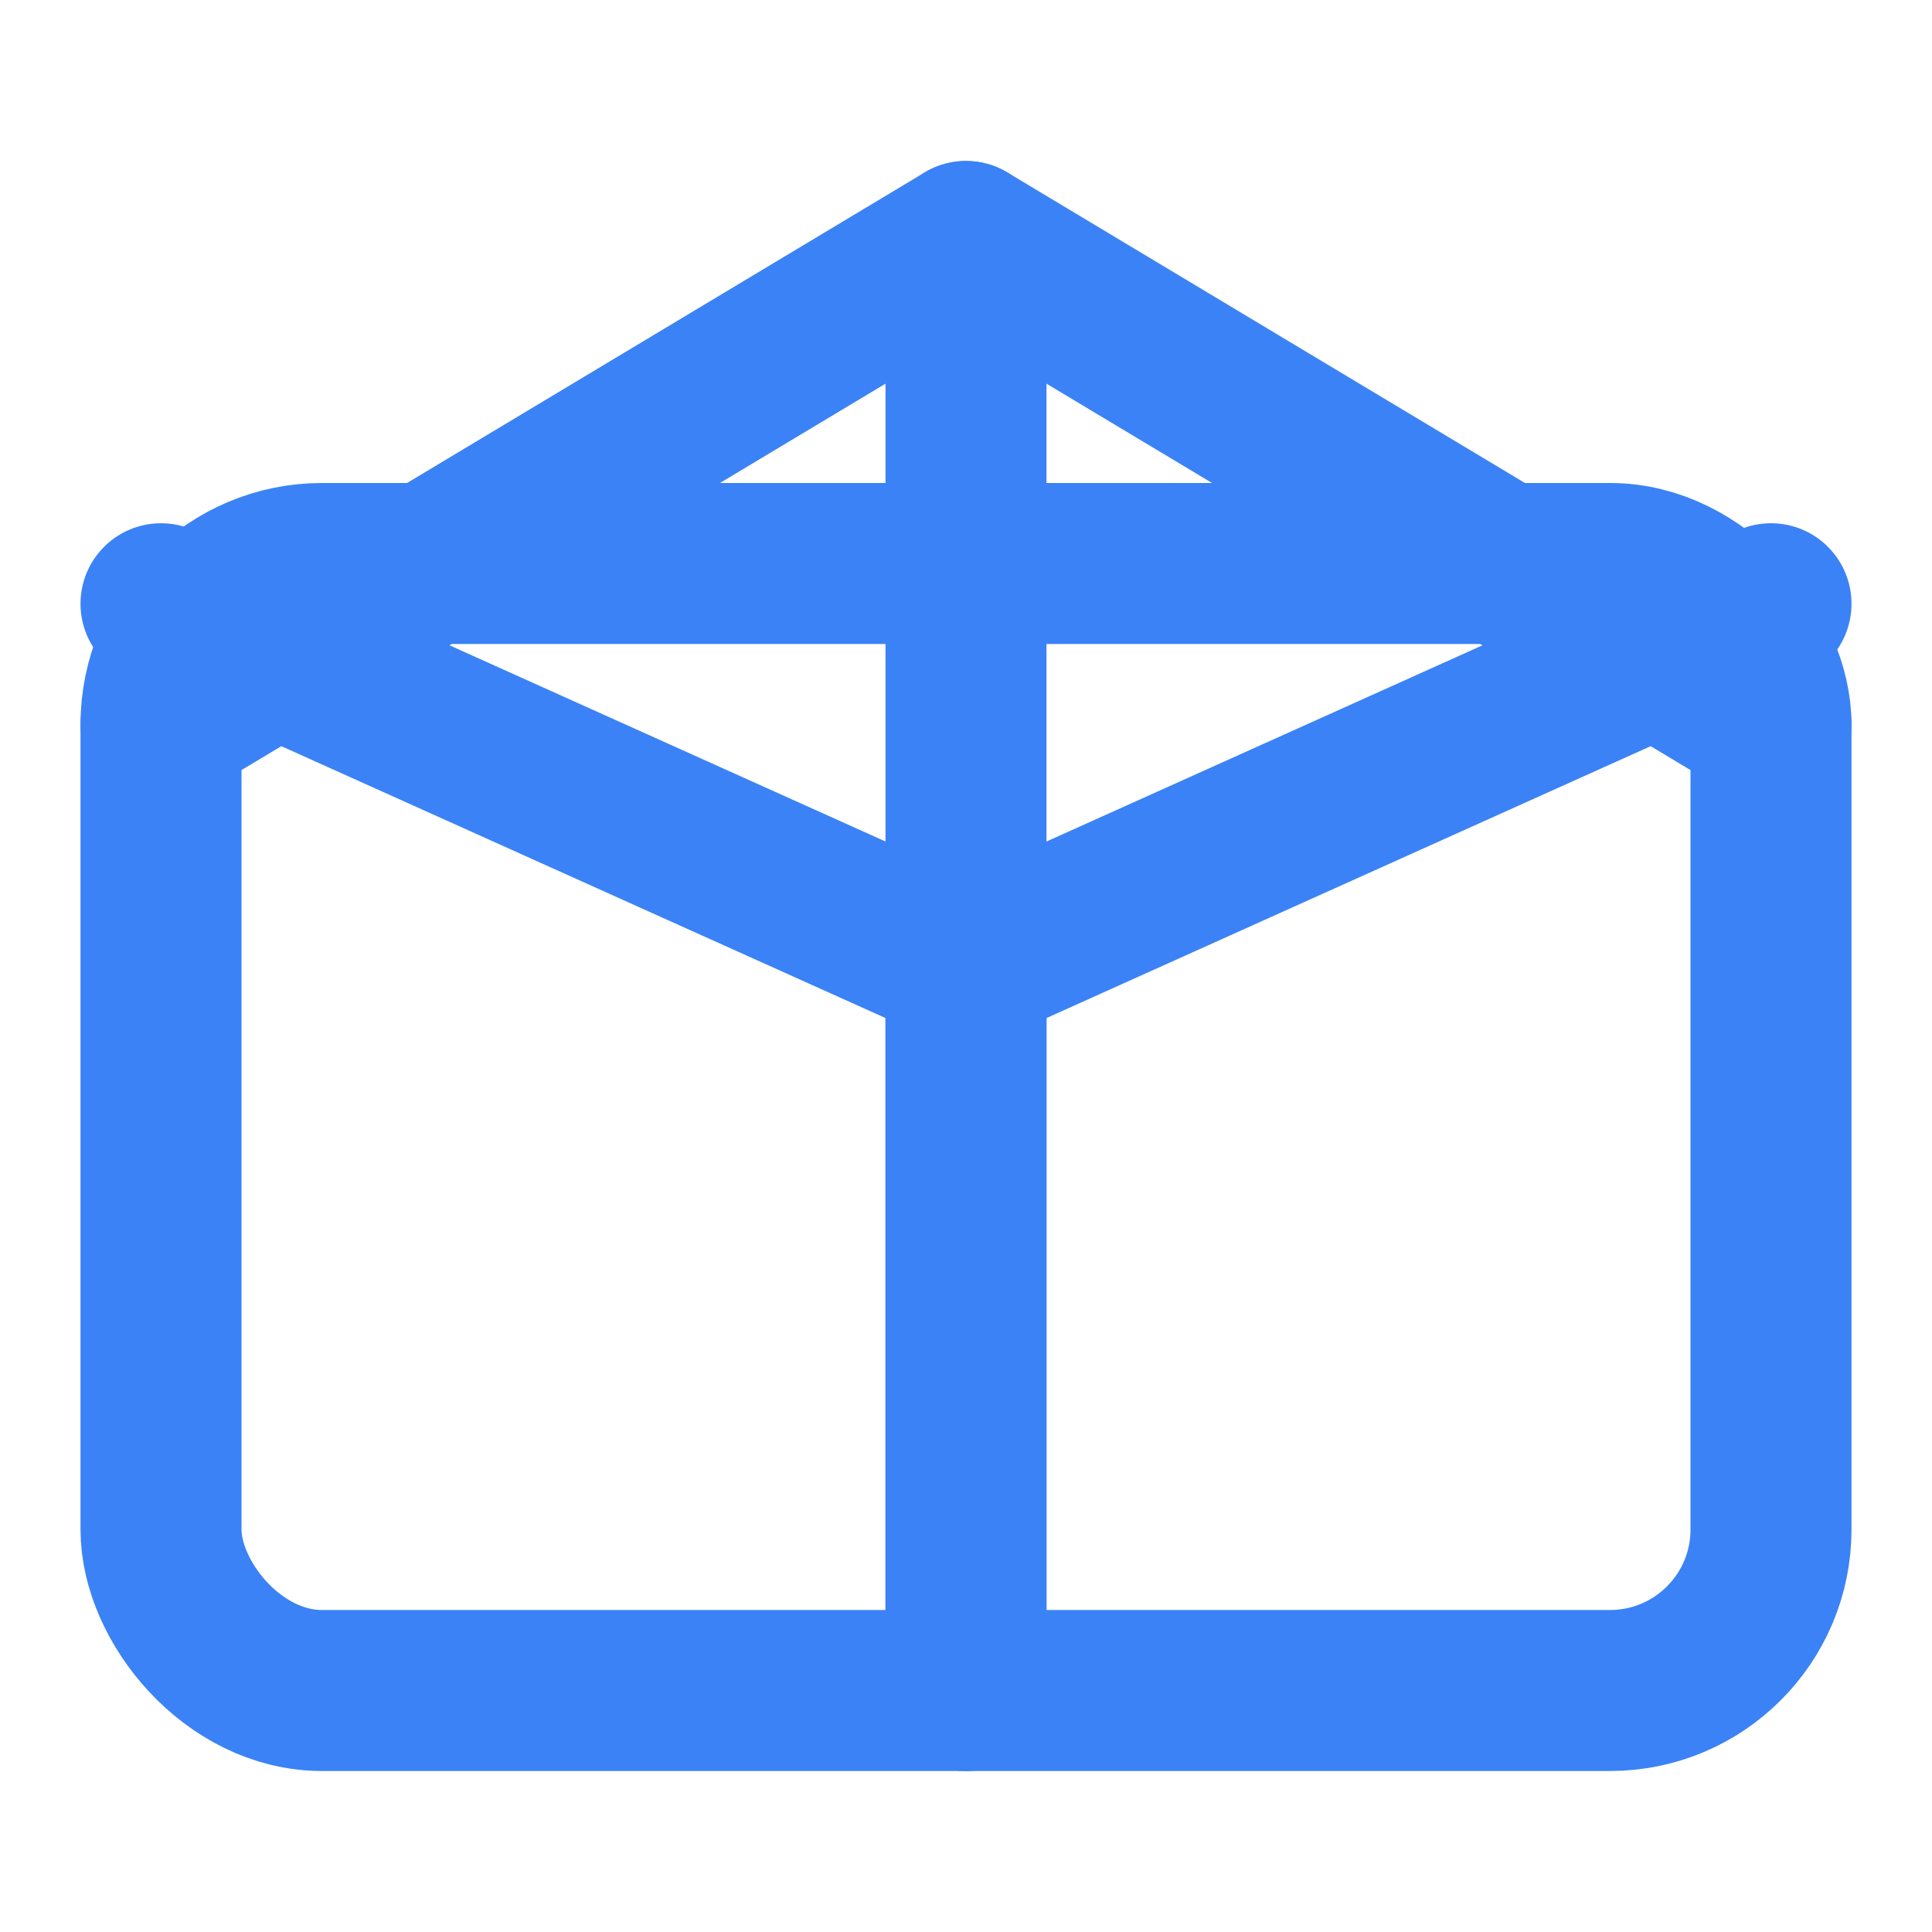
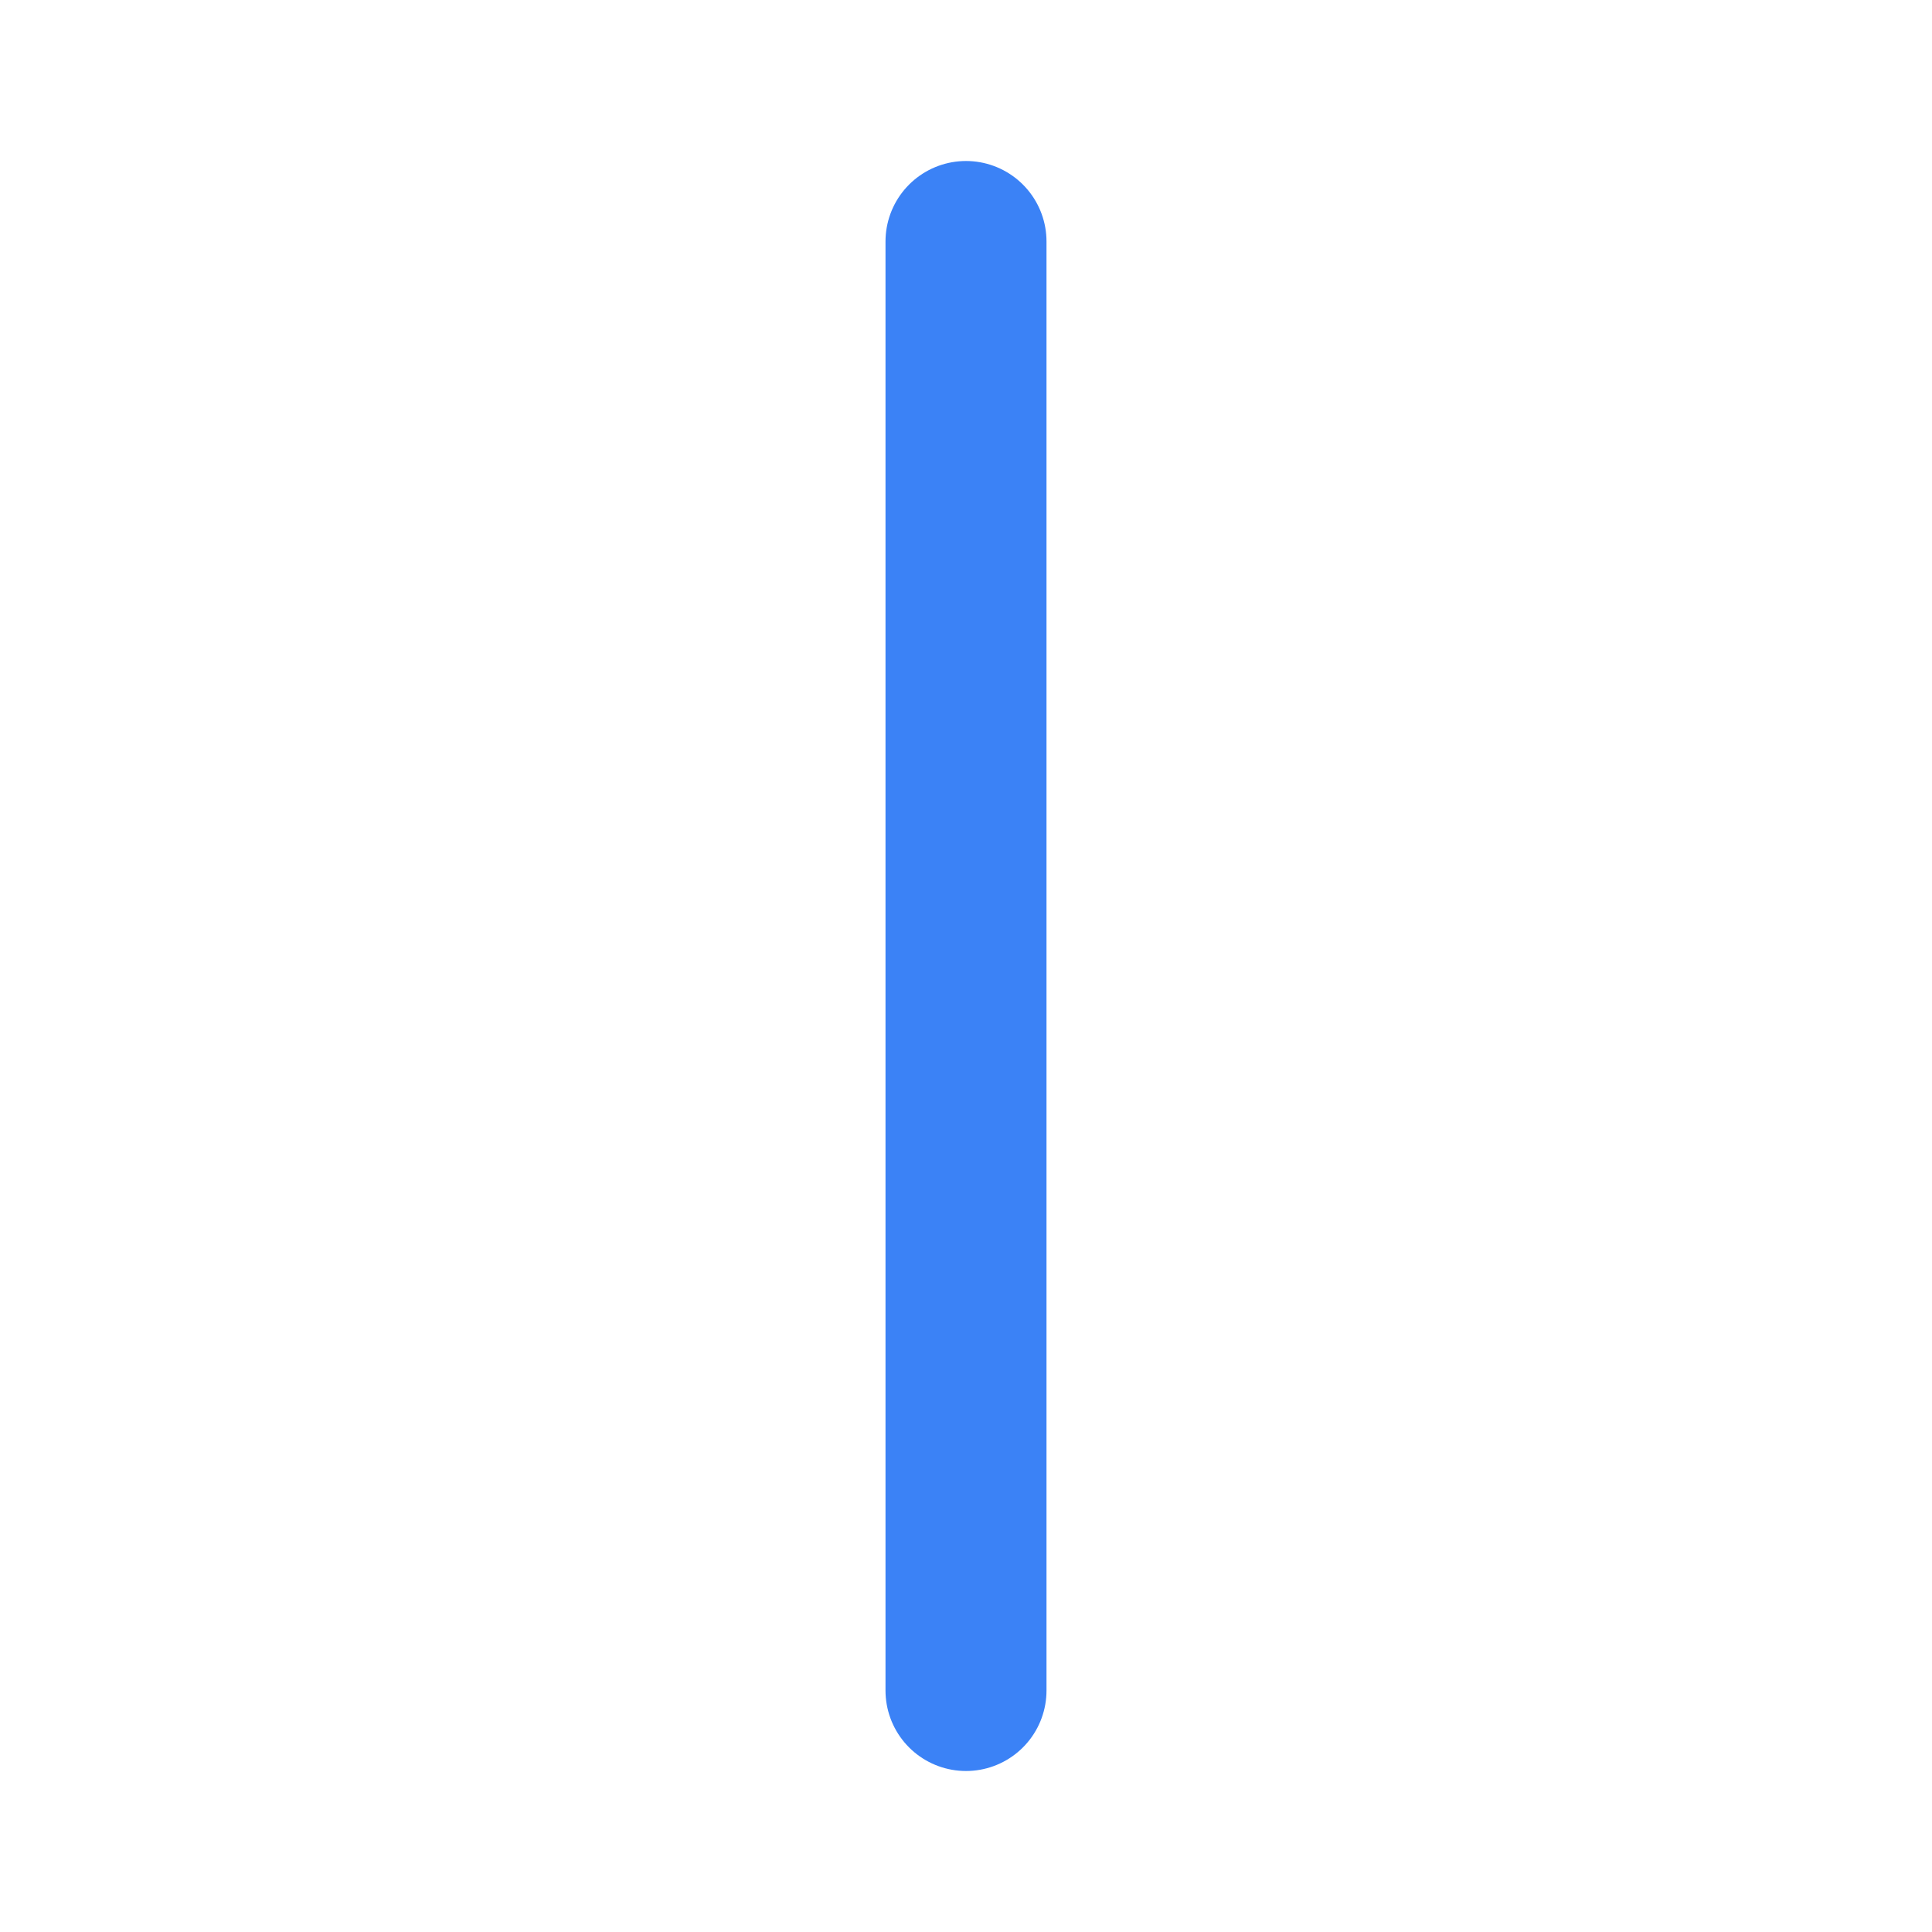
<svg xmlns="http://www.w3.org/2000/svg" width="24" height="24" viewBox="0 0 24 24" fill="none" stroke="#3B82F6" stroke-width="2" stroke-linecap="round" stroke-linejoin="round">
  <path d="M12 3v18" />
-   <rect x="2" y="7" width="20" height="14" rx="2" />
-   <path d="M2 9 L12 3 L22 9" />
-   <path d="M12 21 L12 12 L2 7.5" />
-   <path d="M12 12 L22 7.5" />
</svg>